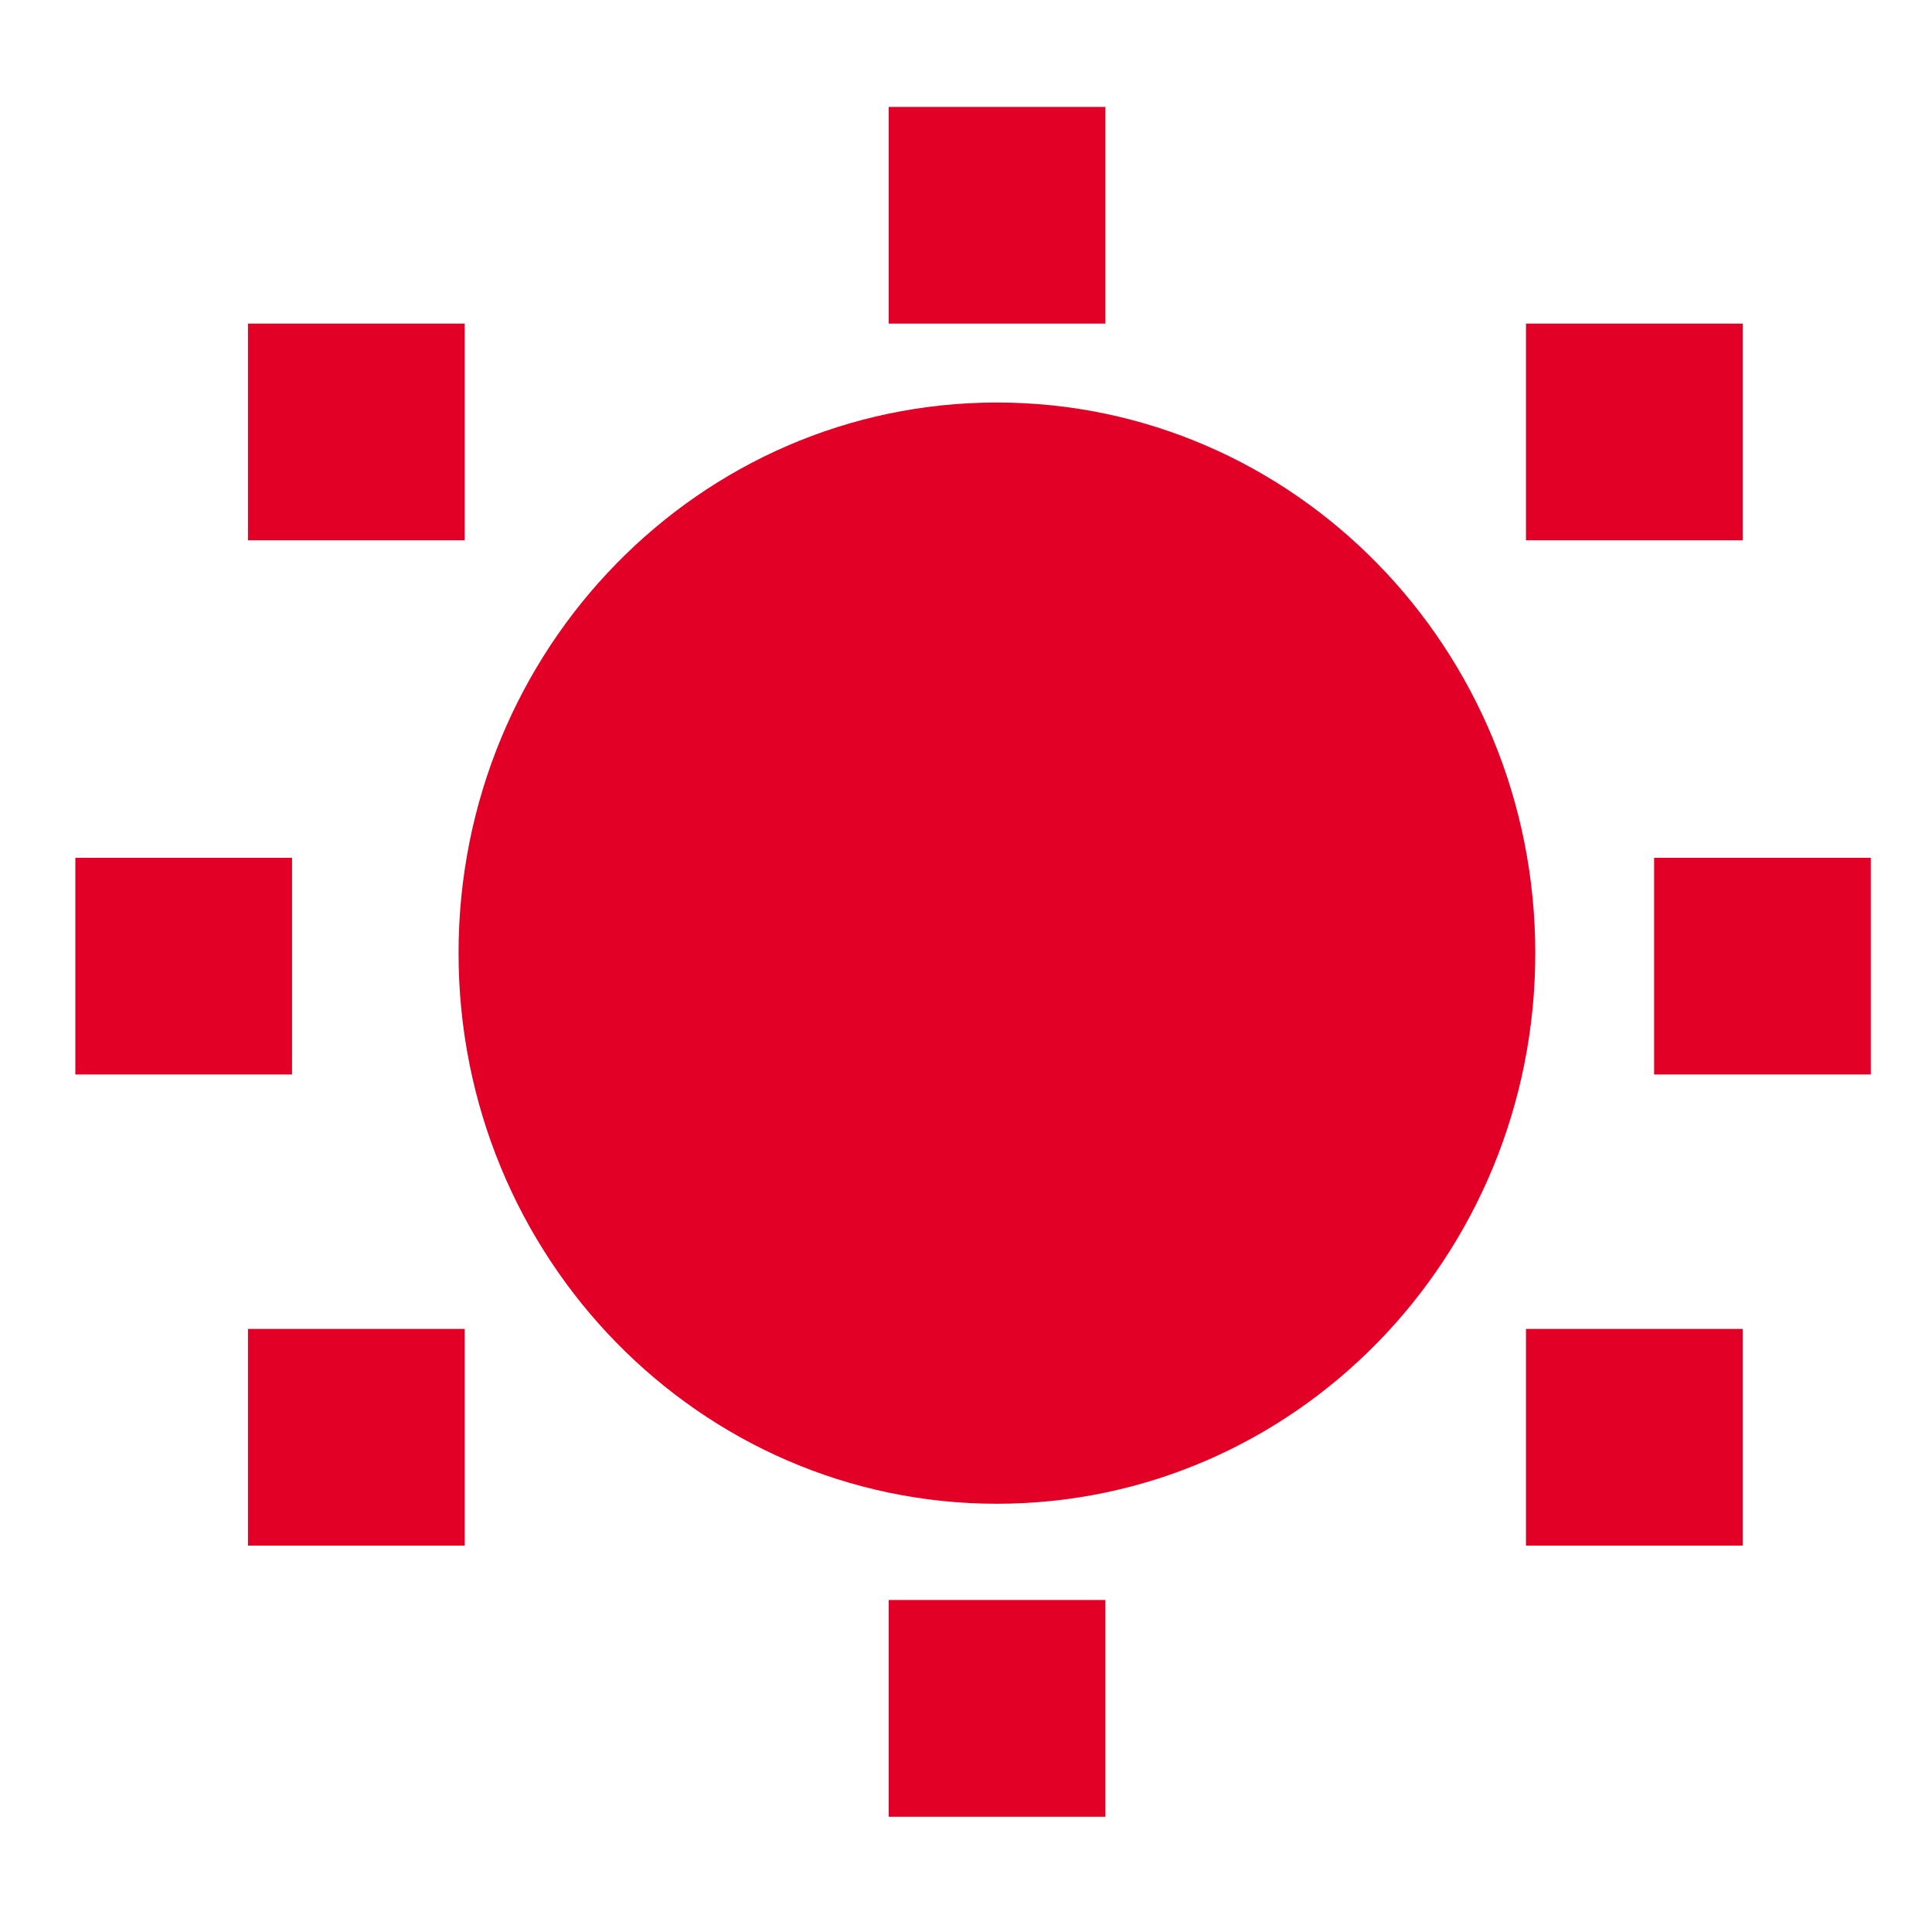
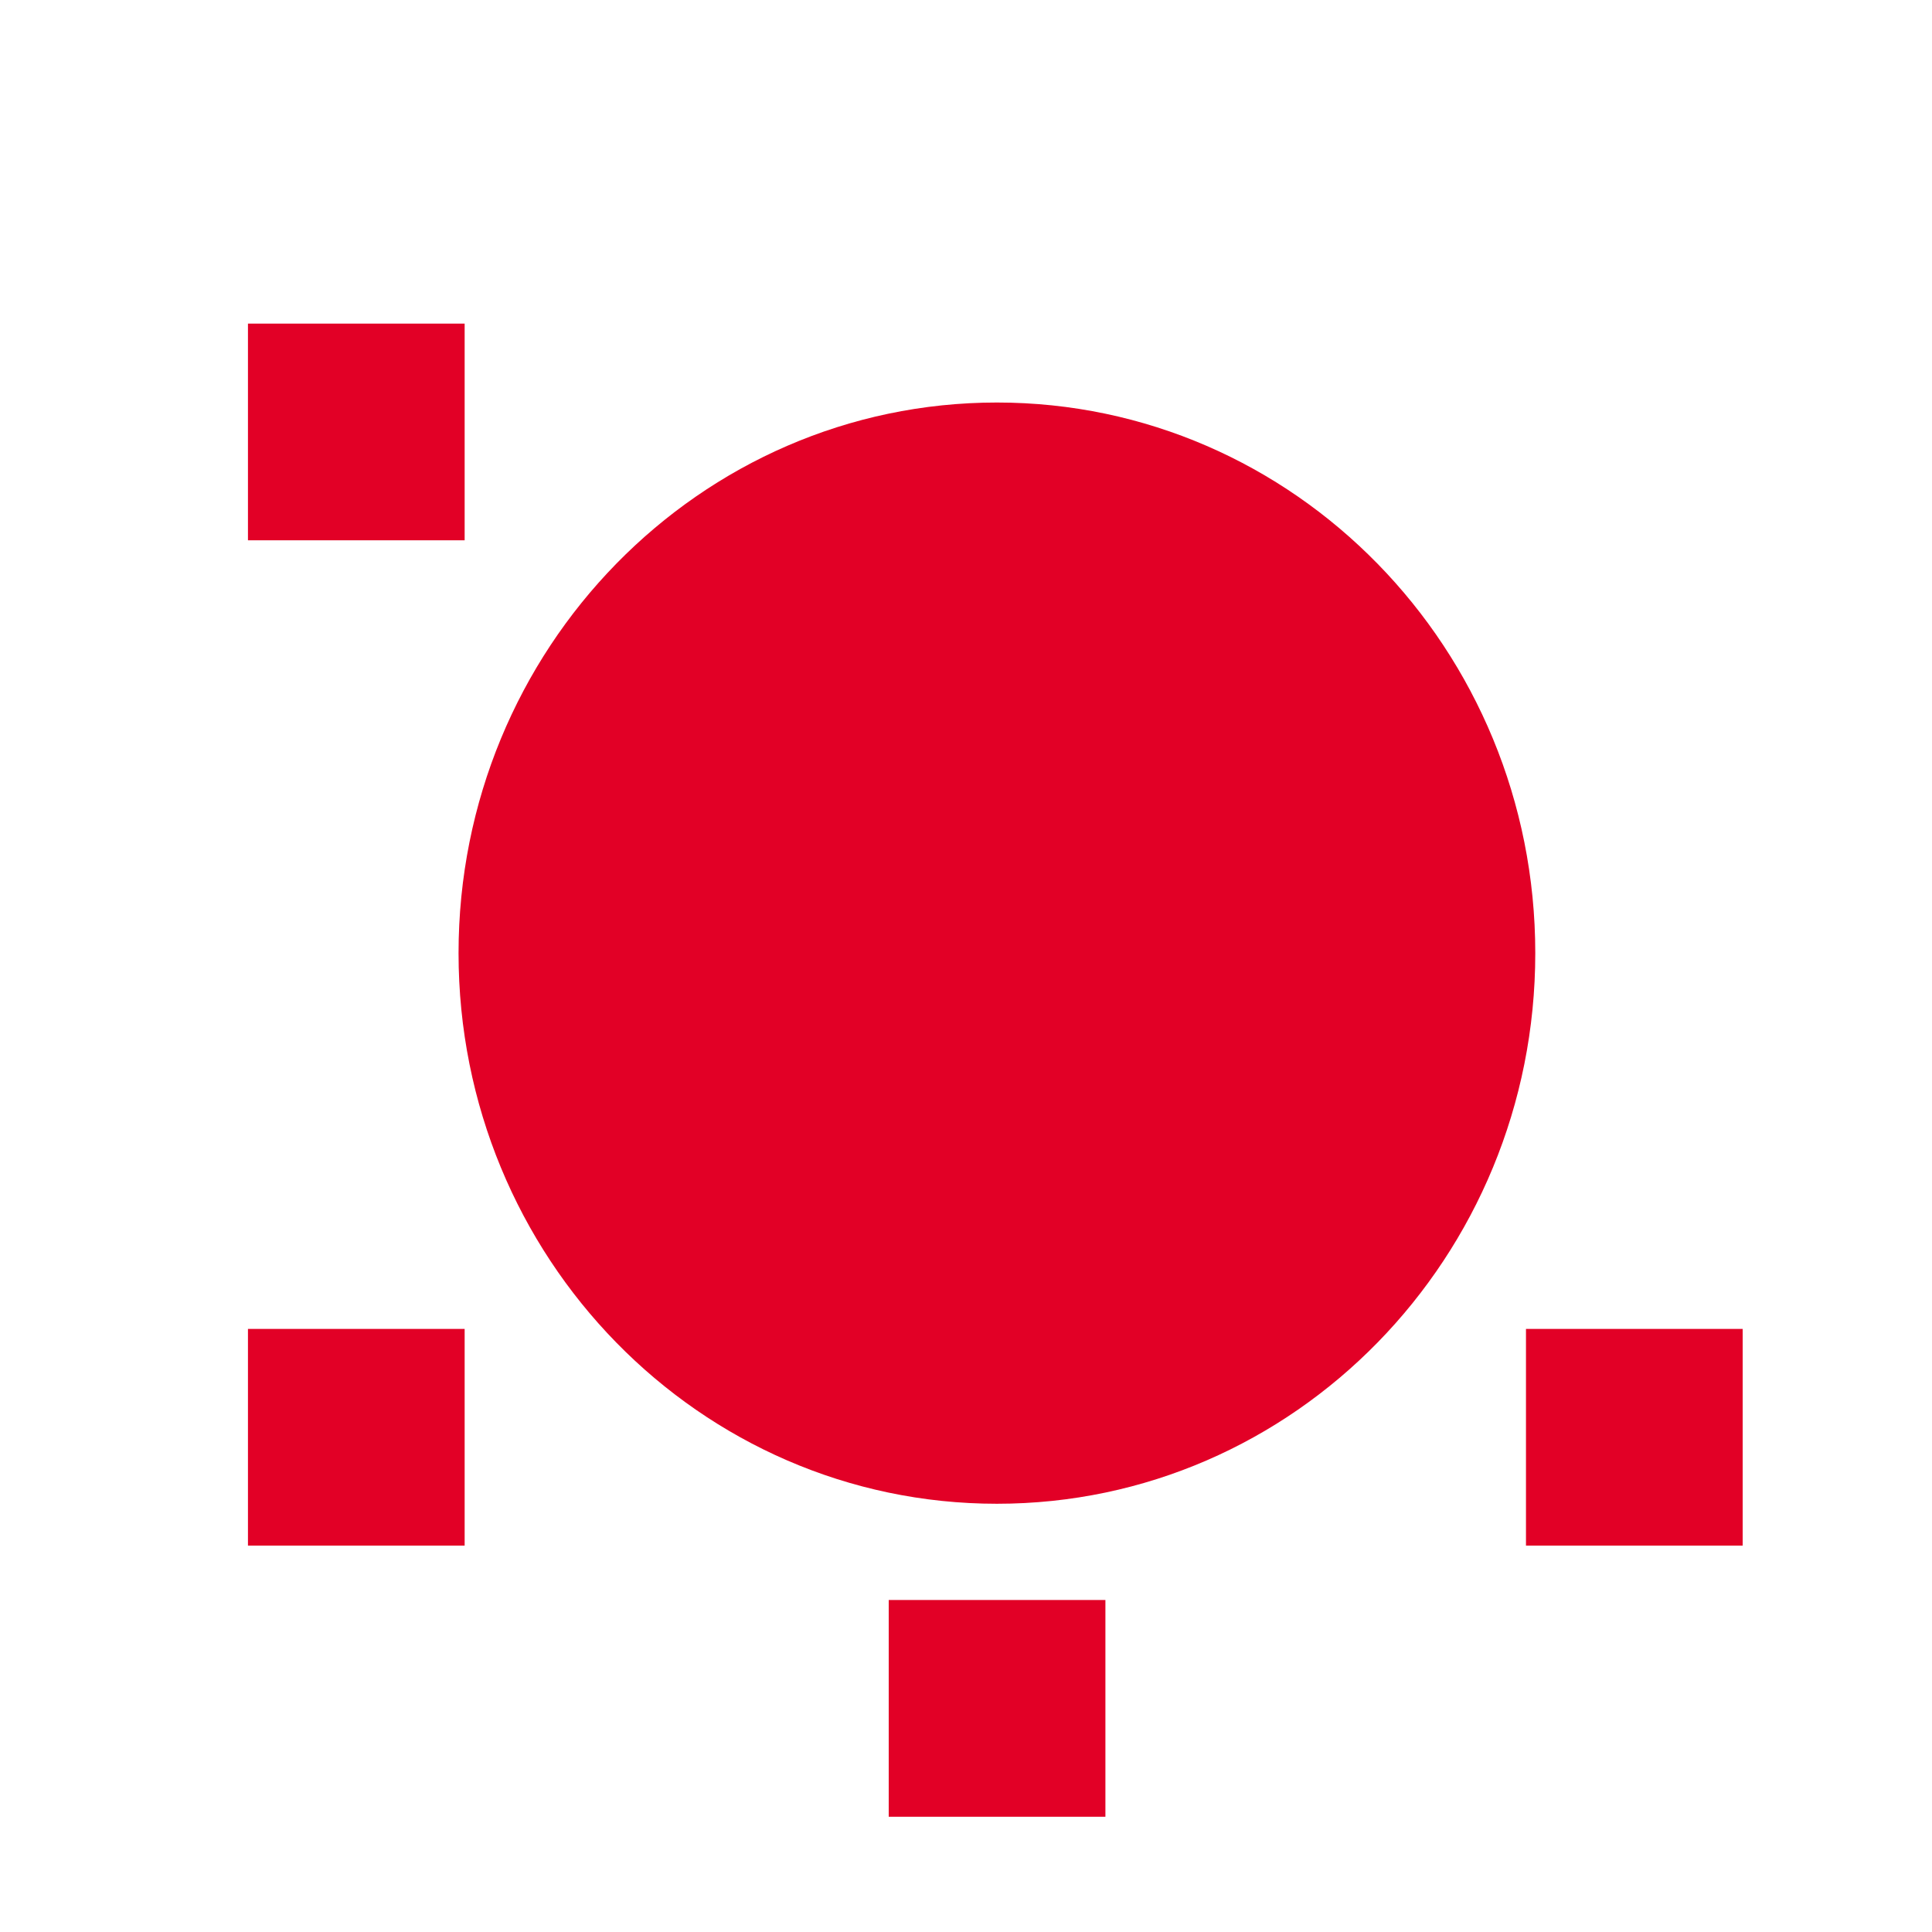
<svg xmlns="http://www.w3.org/2000/svg" width="32" height="32" viewBox="0 0 32 32" fill="none">
-   <path d="M18.309 1.771H14.72V5.36H18.309V1.771Z" fill="#E20026" />
-   <path d="M28.864 5.36H25.275V8.949H28.864V5.36Z" fill="#E20026" />
-   <path d="M30.986 14.208H27.397V17.797H30.986V14.208Z" fill="#E20026" />
  <path d="M7.696 5.36H4.107V8.949H7.696V5.36Z" fill="#E20026" />
-   <path d="M4.837 14.208H1.248V17.797H4.837V14.208Z" fill="#E20026" />
  <path d="M28.864 22.011H25.275V25.6H28.864V22.011Z" fill="#E20026" />
  <path d="M7.696 22.011H4.107V25.6H7.696V22.011Z" fill="#E20026" />
  <path d="M18.309 26.501H14.72V30.091H18.309V26.501Z" fill="#E20026" />
  <path d="M16.512 24.907C21.437 24.907 25.429 20.824 25.429 15.787C25.429 10.75 21.437 6.667 16.512 6.667C11.587 6.667 7.595 10.75 7.595 15.787C7.595 20.824 11.587 24.907 16.512 24.907Z" fill="#E20026" />
</svg>